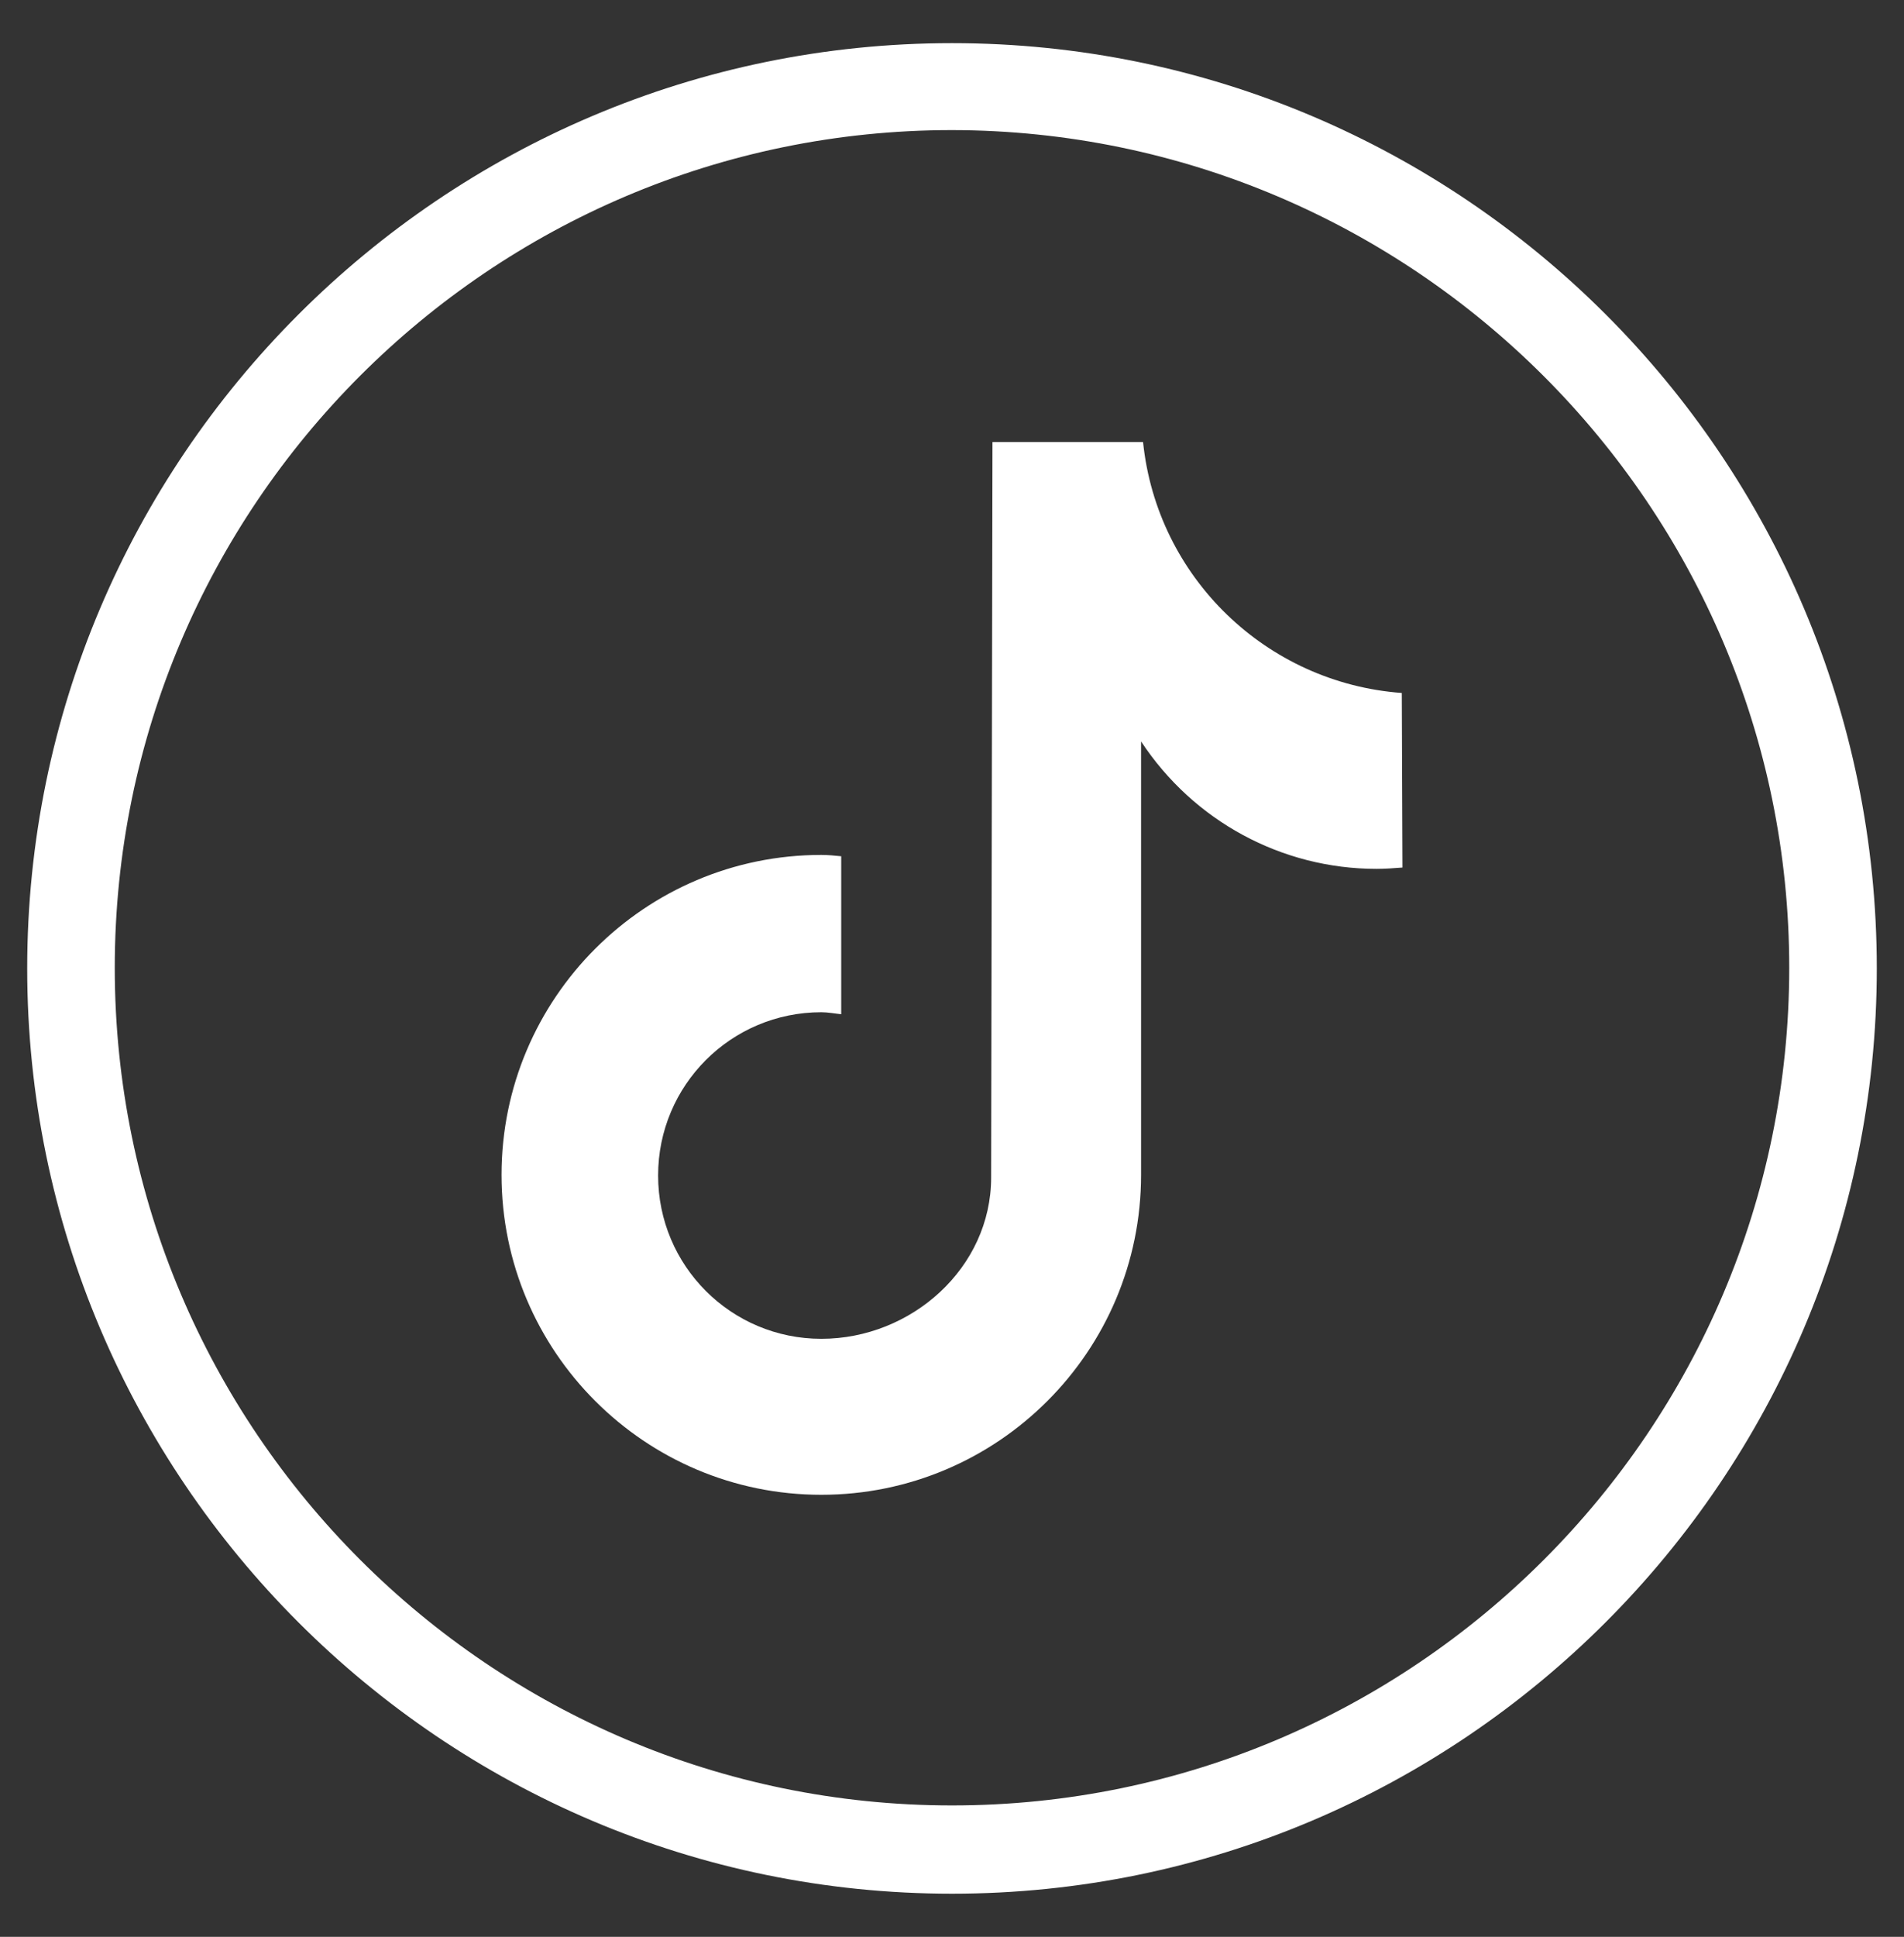
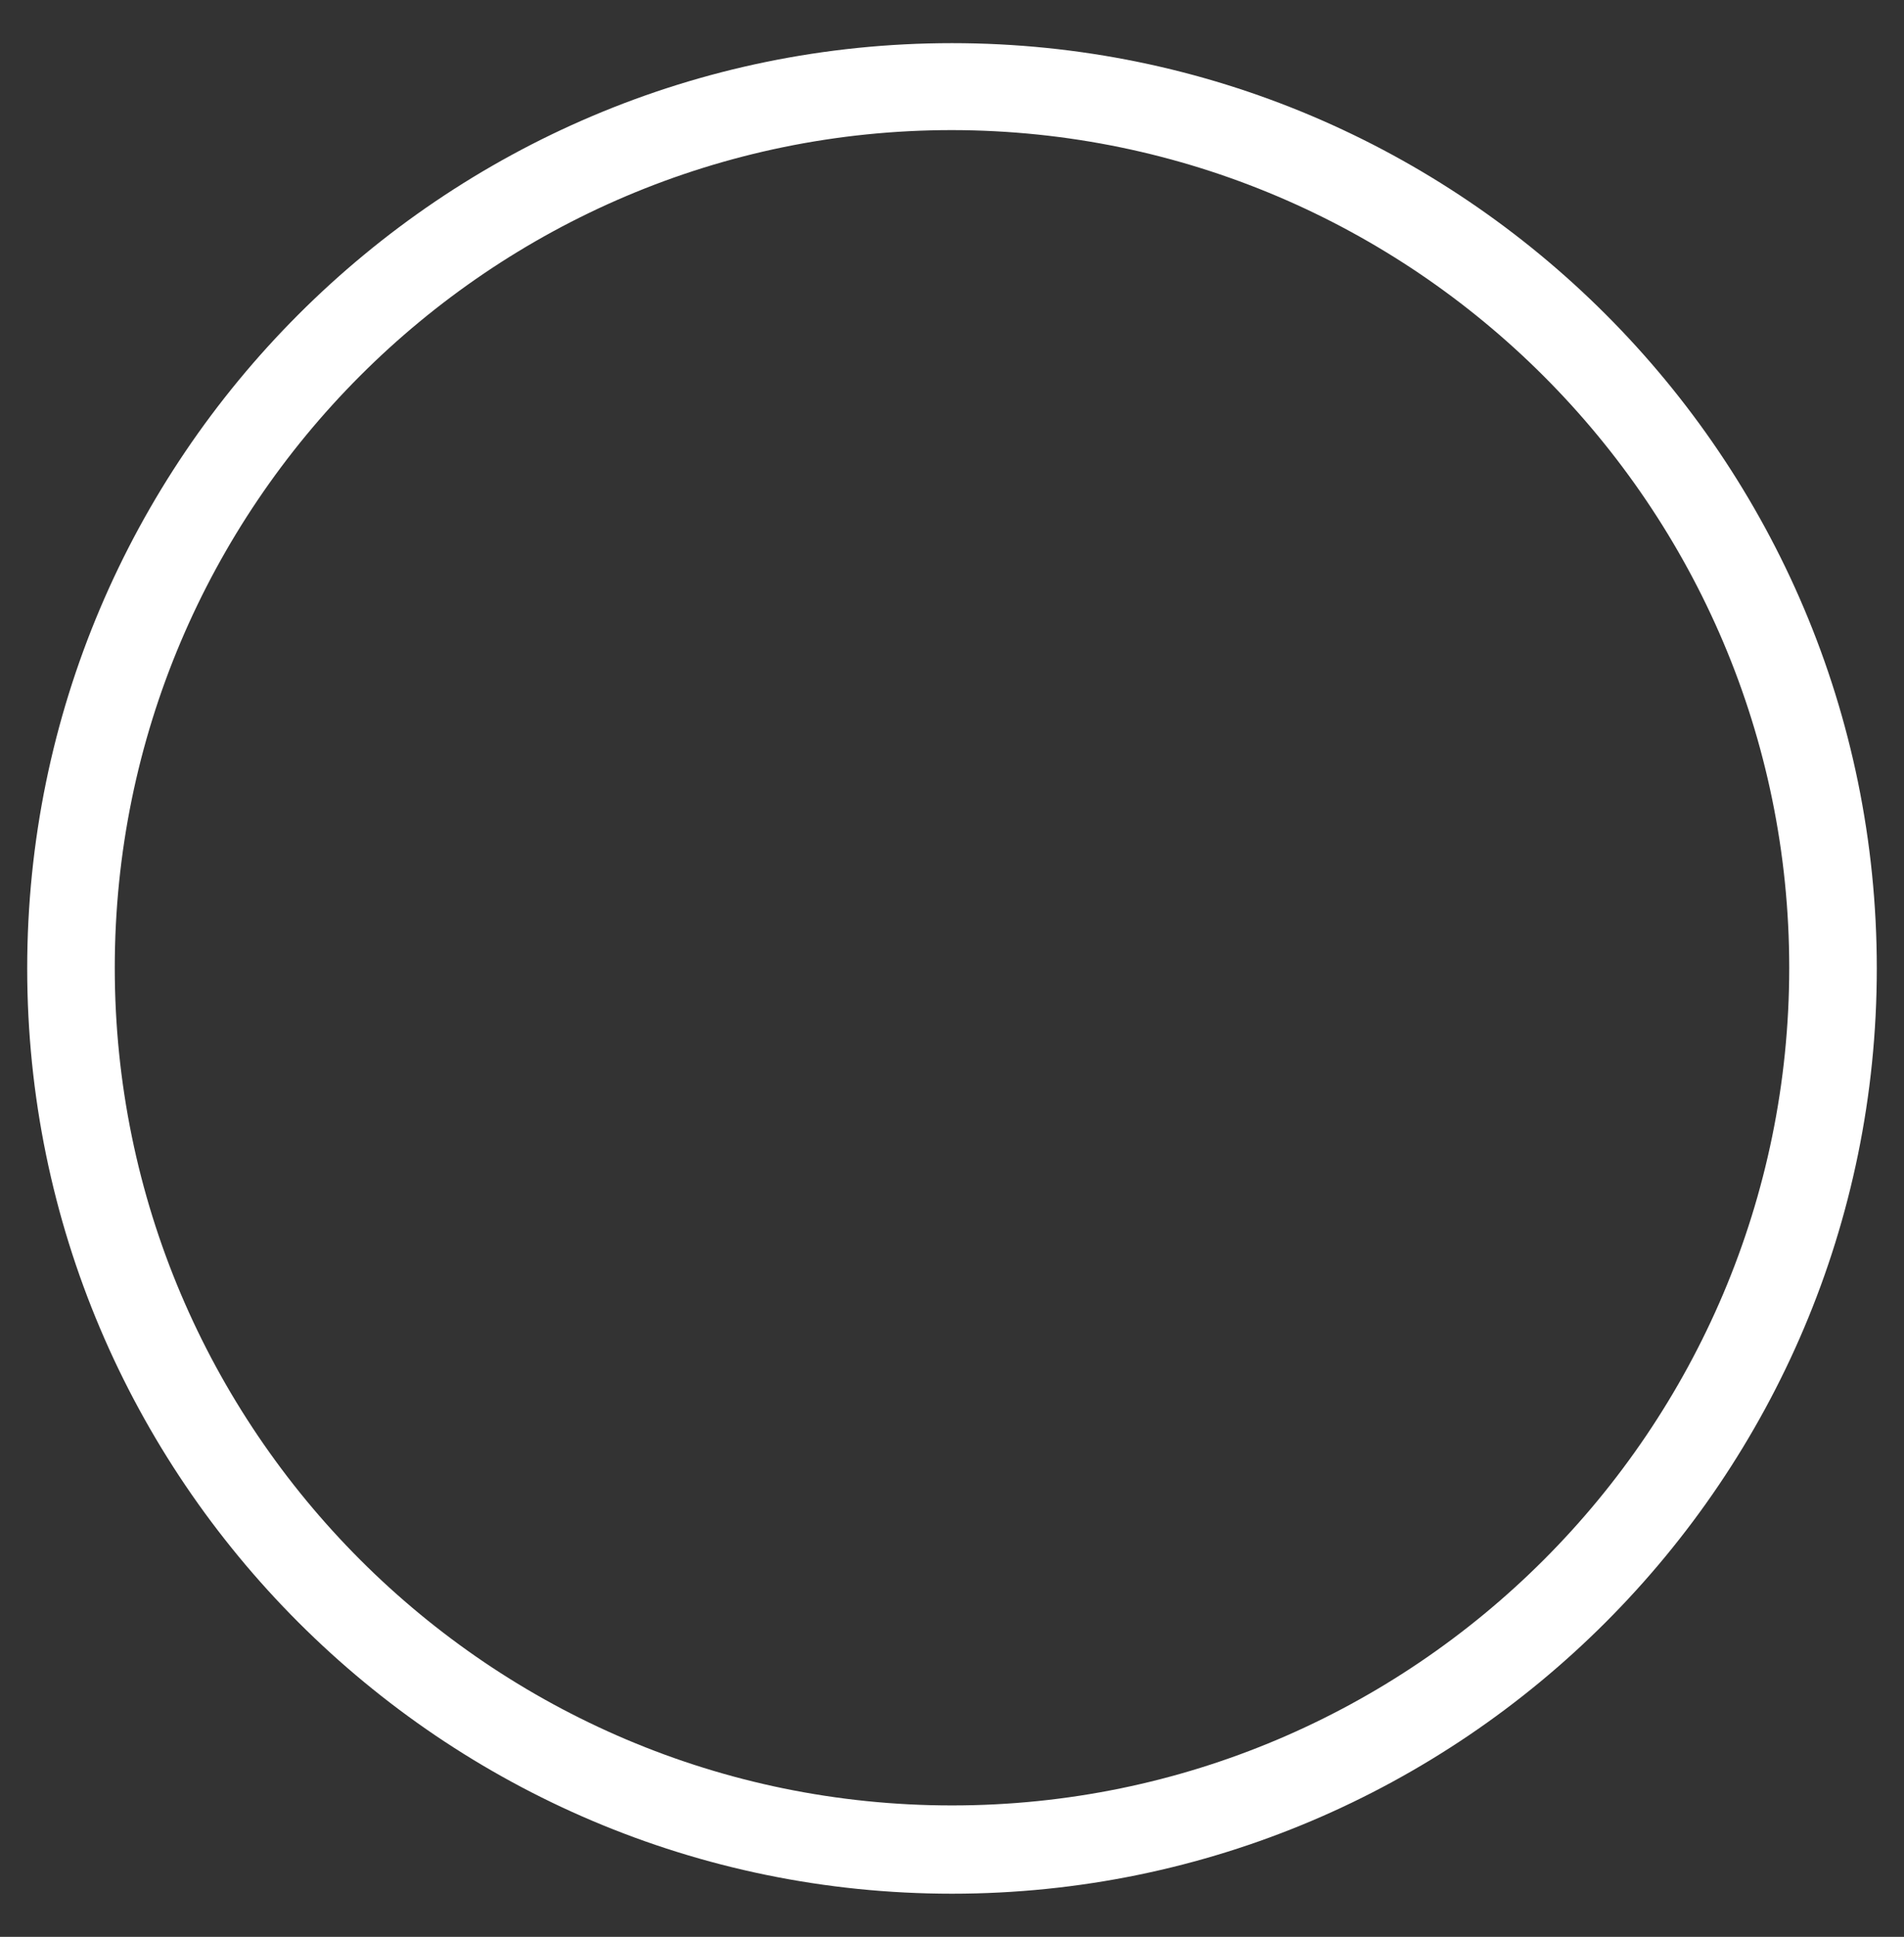
<svg xmlns="http://www.w3.org/2000/svg" version="1.1" id="Layer_1" x="0px" y="0px" viewBox="0 0 28.7 29.18" style="enable-background:new 0 0 28.7 29.18;" xml:space="preserve">
  <rect x="0" y="0" width="28.7" height="29.18" fill="#333333" stroke="none" />
  <style type="text/css">
	.st0{fill:#FFFFFF;}
</style>
  <g id="XMLID_00000001654102183435821200000013625141971552194995_">
    <g id="XMLID_00000153700105824158750800000011669681207204062894_">
      <path class="st0" d="M14.35,28.53c-7.68,0-13.94-6.25-13.94-13.94c0-7.68,6.25-13.94,13.94-13.94S28.29,6.9,28.29,14.59    C28.29,22.27,22.04,28.53,14.35,28.53z M14.35,1.96c-6.96,0-12.62,5.66-12.62,12.62c0,6.96,5.66,12.62,12.62,12.62    c6.96,0,12.62-5.66,12.62-12.62C26.97,7.63,21.31,1.97,14.35,1.96z" />
    </g>
-     <path class="st0" d="M21.14,13.07c-0.13,0.01-0.26,0.02-0.39,0.02c-1.43,0-2.76-0.72-3.55-1.92v6.53c0,2.66-2.16,4.82-4.82,4.82   c-2.66,0-4.82-2.16-4.82-4.82c0-2.66,2.16-4.82,4.82-4.82l0,0c0.1,0,0.2,0.01,0.3,0.02v2.38c-0.1-0.01-0.2-0.03-0.3-0.03   c-1.36,0-2.46,1.1-2.46,2.46c0,1.36,1.1,2.46,2.46,2.46c1.36,0,2.56-1.07,2.56-2.43l0.02-11.08h2.27c0.21,2.04,1.86,3.63,3.9,3.78   L21.14,13.07" />
  </g>
</svg>